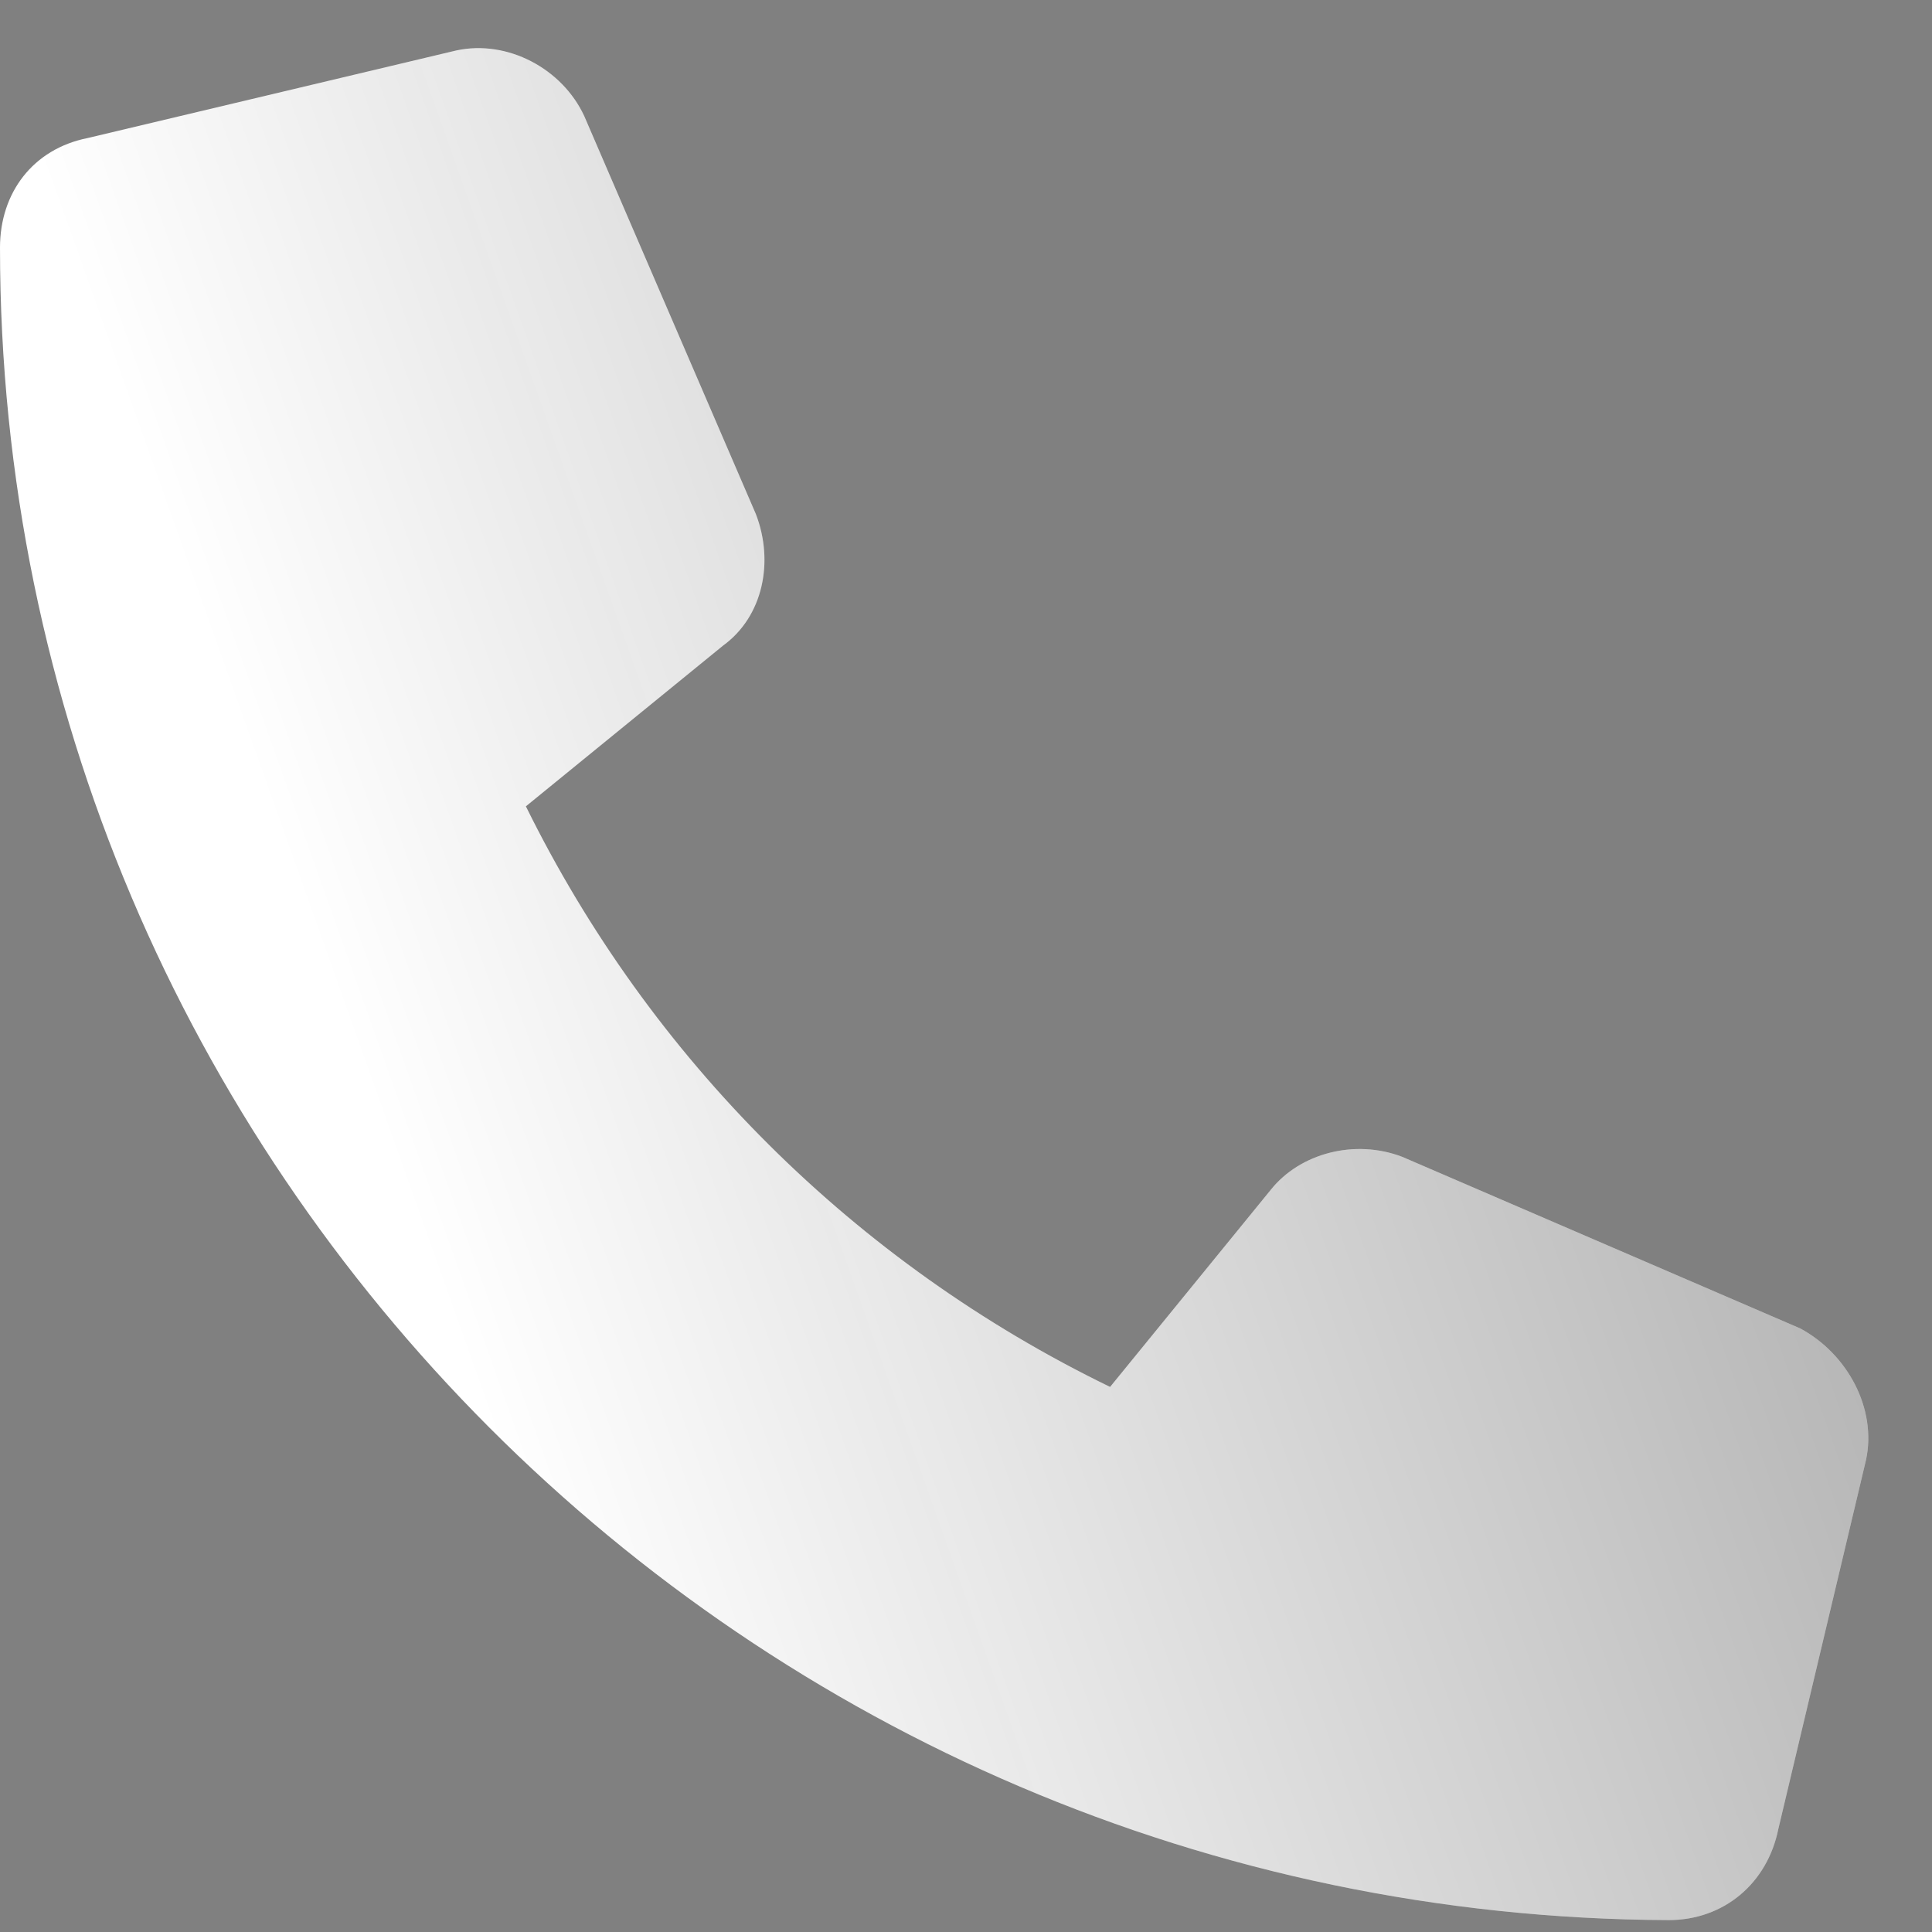
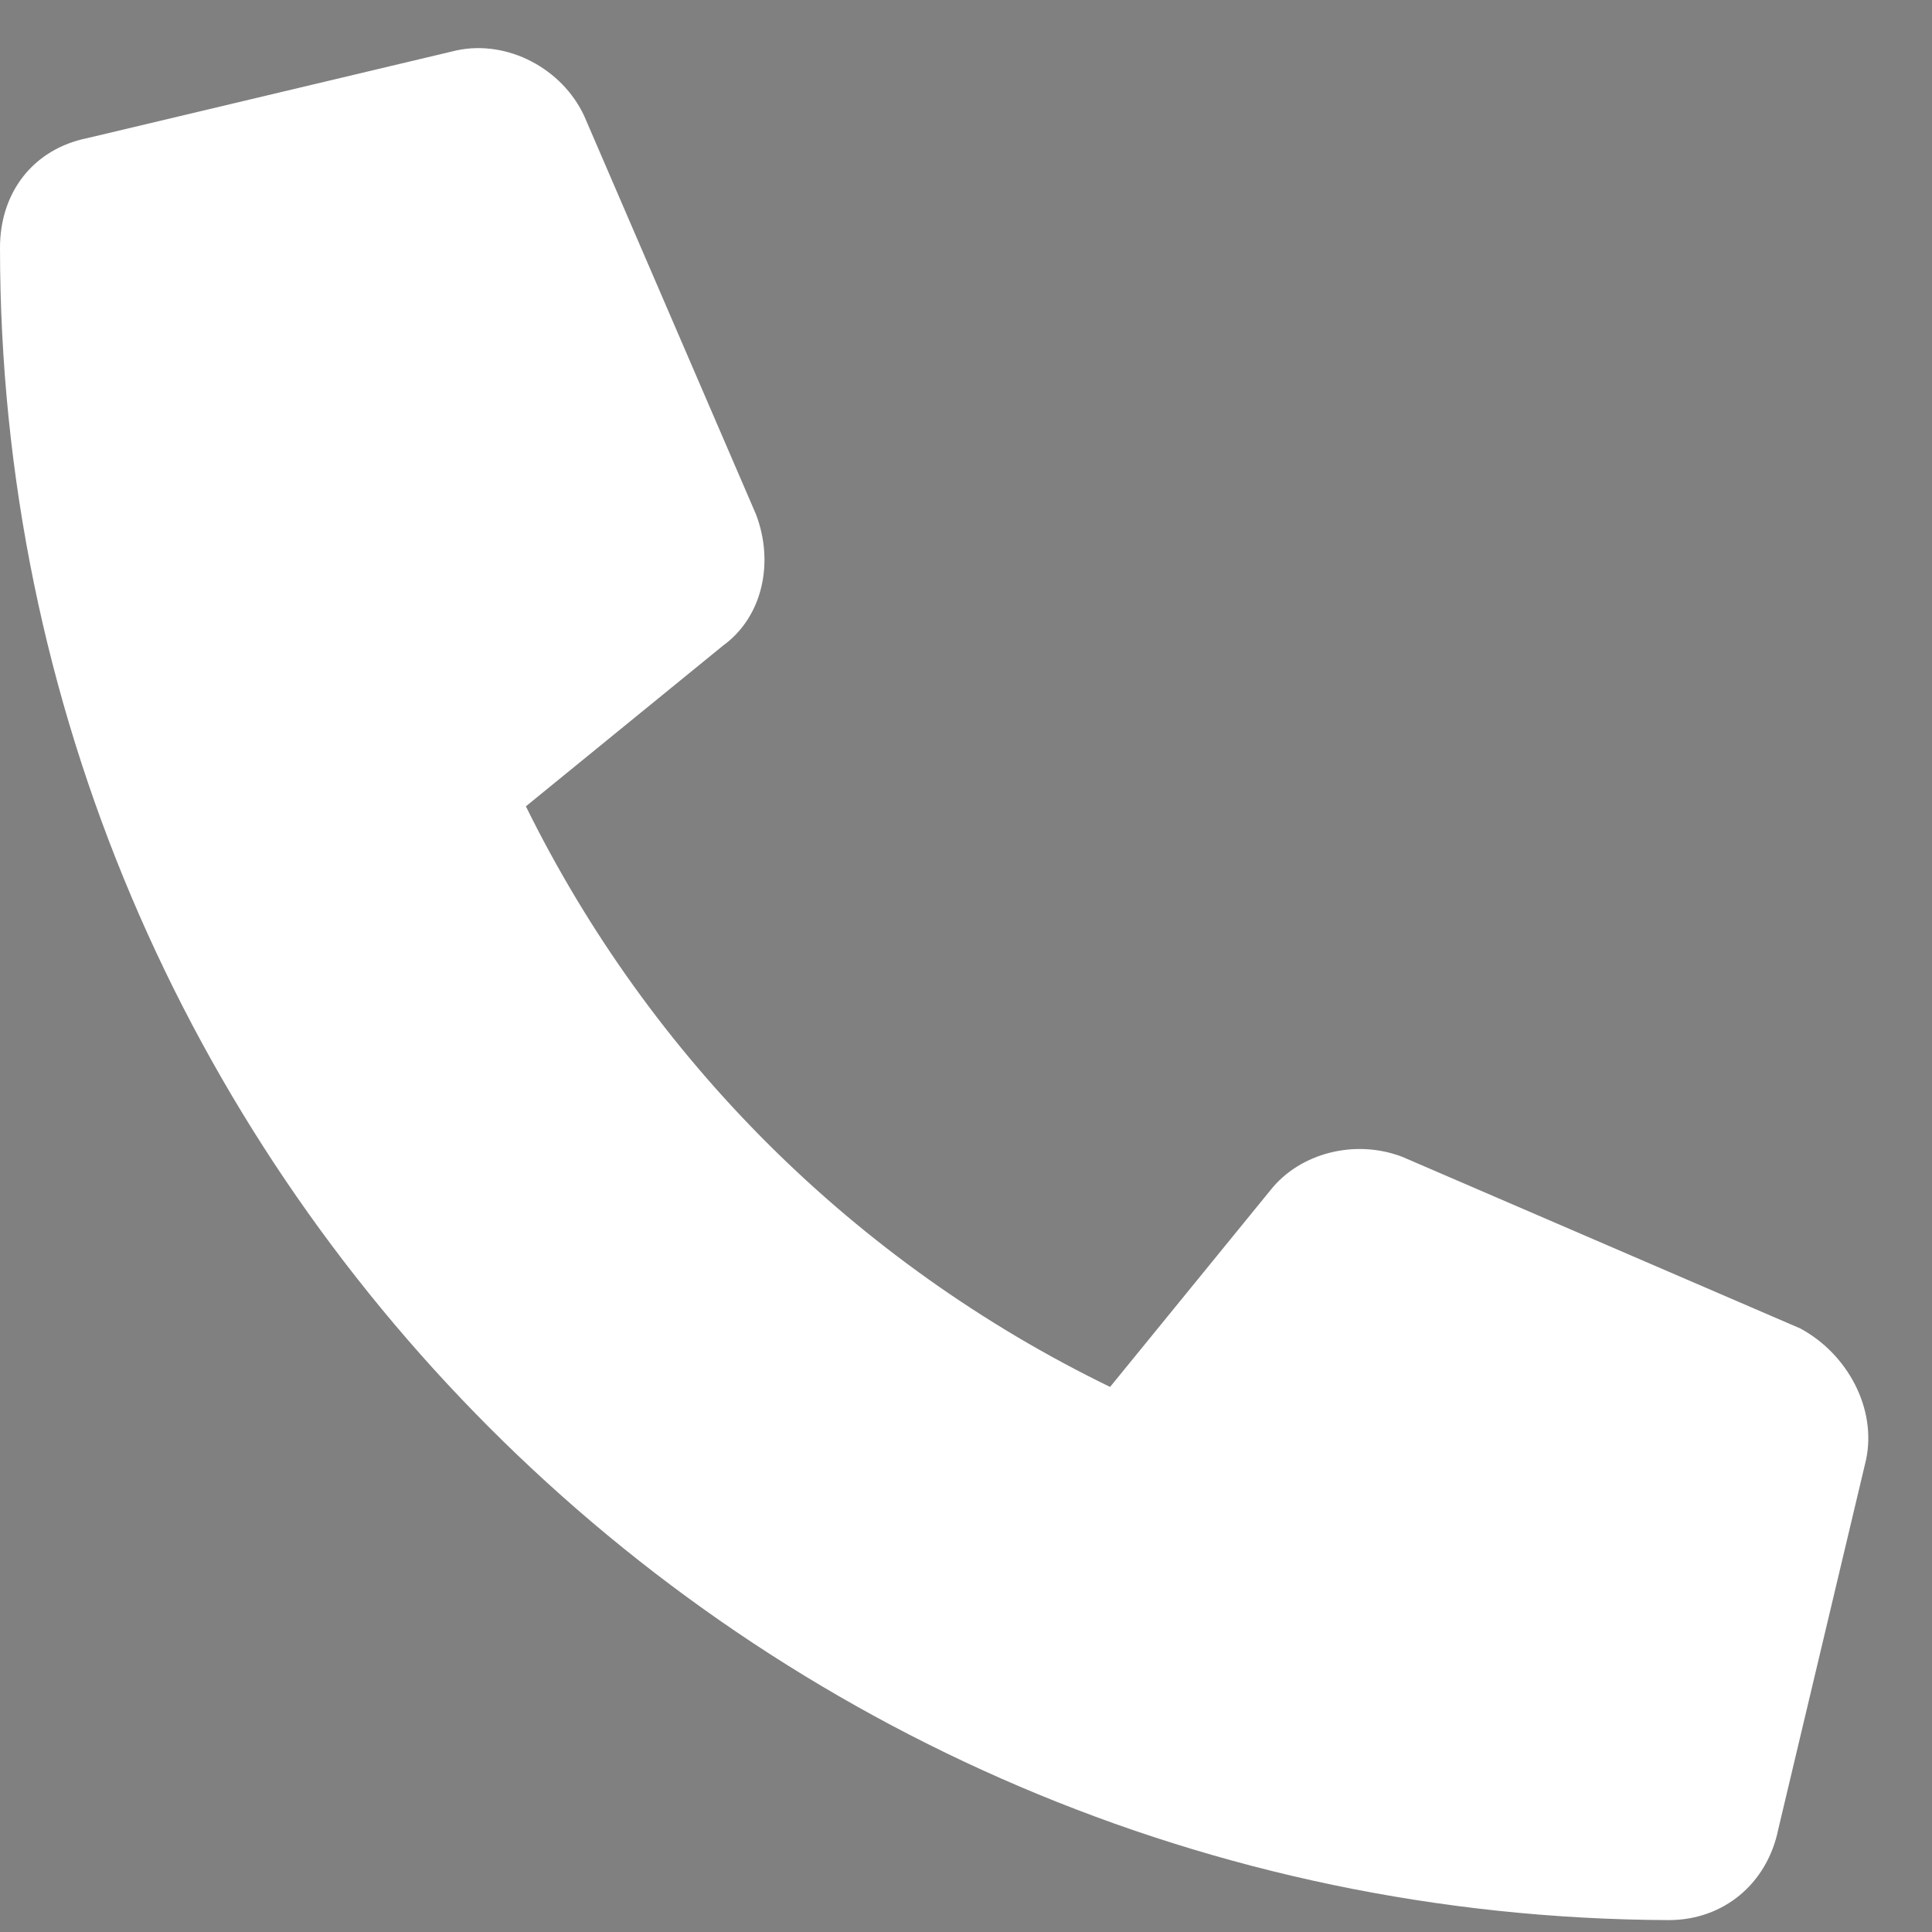
<svg xmlns="http://www.w3.org/2000/svg" width="31" height="31" viewBox="0 0 31 31" fill="none">
  <rect x="0" y="0" width="31" height="31" fill="#808080" stroke="none" />
  <path d="M29.941 23.426L28.535 29.344C28.359 30.223 27.656 30.809 26.777 30.809C12.012 30.75 0 18.738 0 3.973C0 3.094 0.527 2.391 1.406 2.215L7.324 0.809C8.145 0.633 9.023 1.102 9.375 1.863L12.129 8.25C12.422 9.012 12.246 9.891 11.602 10.359L8.438 12.938C10.43 16.98 13.711 20.262 17.812 22.254L20.391 19.09C20.859 18.504 21.738 18.27 22.5 18.562L28.887 21.316C29.648 21.727 30.117 22.605 29.941 23.426Z" fill="white" />
-   <path d="M29.941 23.426L28.535 29.344C28.359 30.223 27.656 30.809 26.777 30.809C12.012 30.75 0 18.738 0 3.973C0 3.094 0.527 2.391 1.406 2.215L7.324 0.809C8.145 0.633 9.023 1.102 9.375 1.863L12.129 8.25C12.422 9.012 12.246 9.891 11.602 10.359L8.438 12.938C10.43 16.98 13.711 20.262 17.812 22.254L20.391 19.09C20.859 18.504 21.738 18.27 22.5 18.562L28.887 21.316C29.648 21.727 30.117 22.605 29.941 23.426Z" fill="url(#paint0_linear_0_245)" fill-opacity="0.5" />
  <defs>
    <linearGradient id="paint0_linear_0_245" x1="2.5" y1="8" x2="37.059" y2="-4.294" gradientUnits="userSpaceOnUse">
      <stop stop-color="#070707" stop-opacity="0" />
      <stop offset="1" />
    </linearGradient>
  </defs>
</svg>